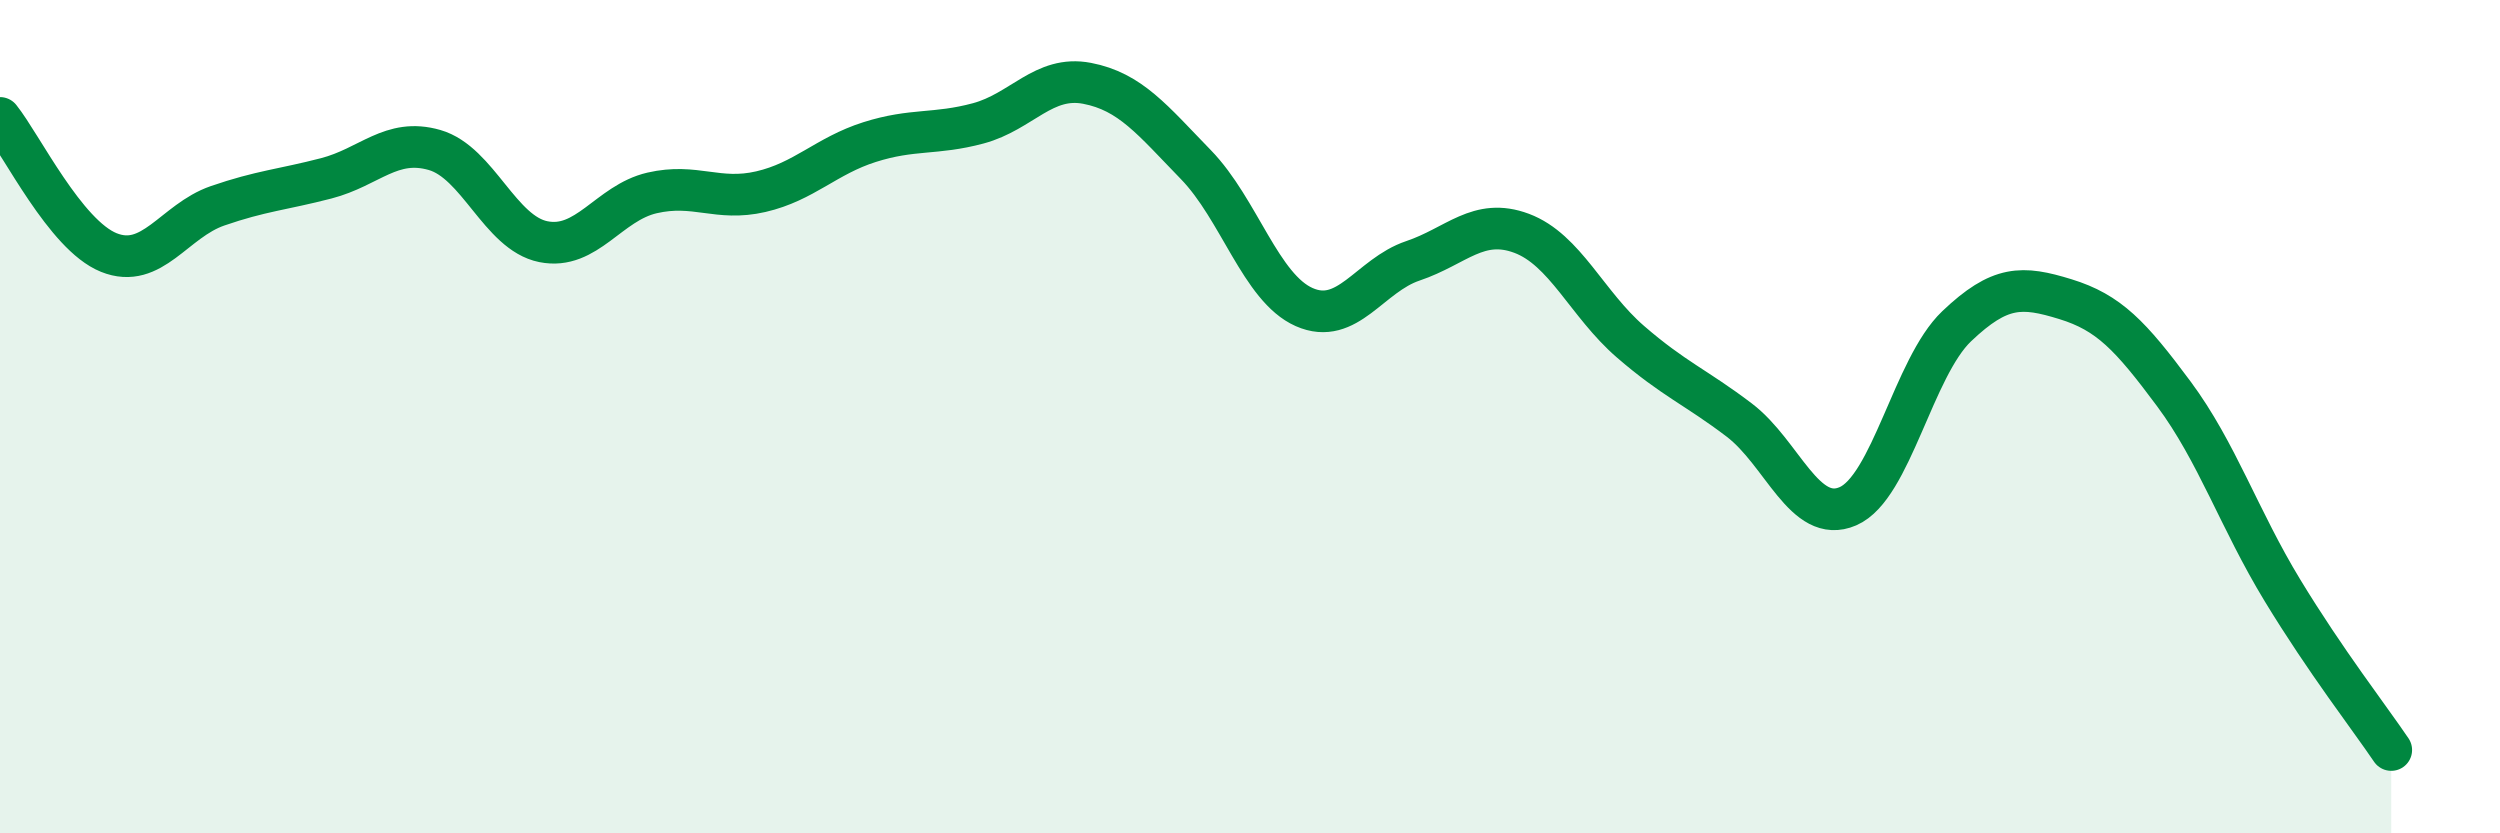
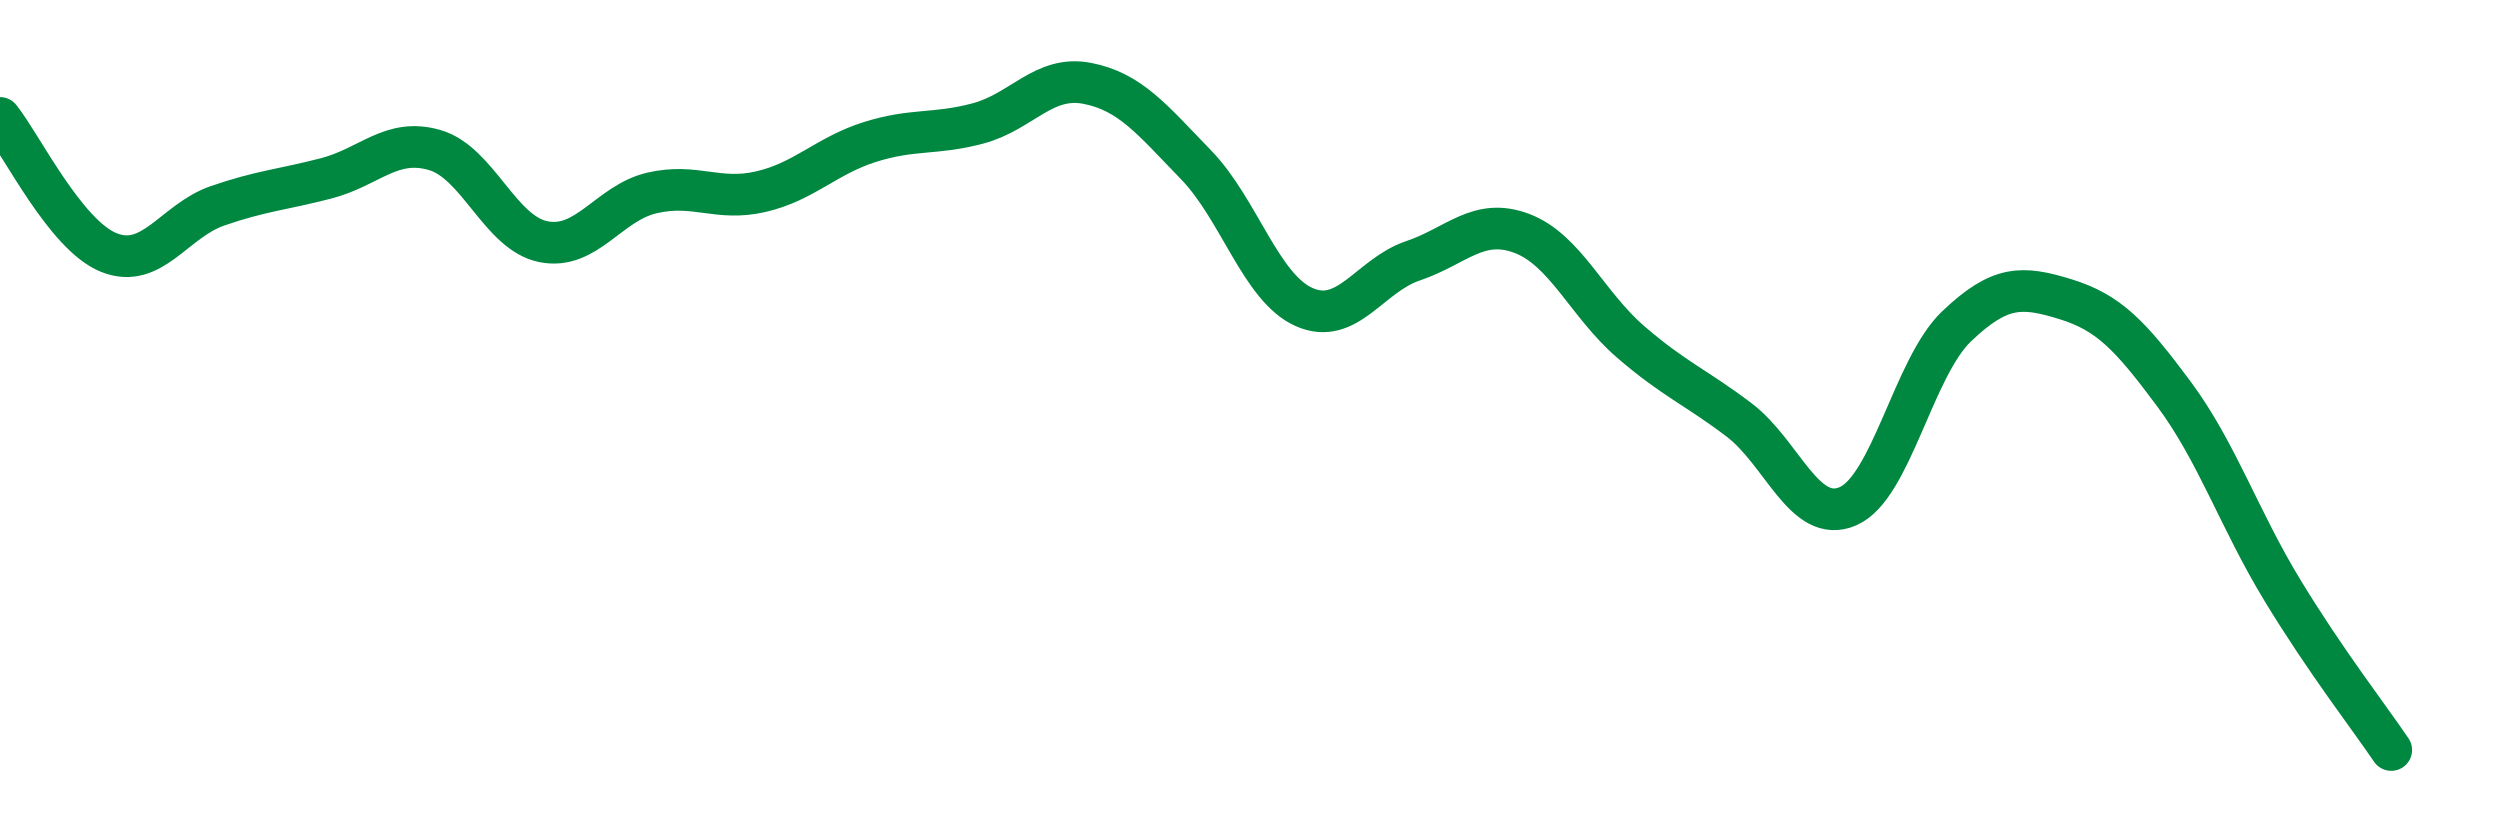
<svg xmlns="http://www.w3.org/2000/svg" width="60" height="20" viewBox="0 0 60 20">
-   <path d="M 0,2.83 C 0.52,3.48 1.57,5.64 2.61,6.06 C 3.65,6.48 4.18,5.3 5.22,4.94 C 6.26,4.58 6.79,4.55 7.83,4.28 C 8.87,4.01 9.39,3.3 10.43,3.6 C 11.47,3.9 12,5.59 13.04,5.8 C 14.08,6.01 14.61,4.87 15.65,4.63 C 16.69,4.39 17.22,4.84 18.26,4.6 C 19.3,4.36 19.83,3.74 20.87,3.41 C 21.91,3.08 22.44,3.24 23.48,2.96 C 24.52,2.68 25.05,1.8 26.09,2 C 27.13,2.2 27.66,2.88 28.7,3.95 C 29.74,5.02 30.26,6.91 31.3,7.37 C 32.34,7.83 32.87,6.61 33.91,6.26 C 34.95,5.91 35.48,5.21 36.52,5.6 C 37.56,5.99 38.09,7.3 39.13,8.2 C 40.17,9.1 40.7,9.29 41.74,10.08 C 42.78,10.87 43.31,12.6 44.35,12.15 C 45.39,11.7 45.92,8.82 46.96,7.83 C 48,6.84 48.53,6.86 49.57,7.18 C 50.61,7.5 51.13,8.05 52.17,9.45 C 53.21,10.85 53.74,12.46 54.78,14.17 C 55.82,15.88 56.87,17.23 57.39,18L57.39 20L0 20Z" fill="#008740" opacity="0.1" stroke-linecap="round" stroke-linejoin="round" />
  <path d="M 0,2.83 C 0.52,3.48 1.57,5.64 2.61,6.06 C 3.65,6.48 4.18,5.3 5.22,4.94 C 6.26,4.58 6.79,4.55 7.83,4.28 C 8.87,4.01 9.39,3.3 10.43,3.6 C 11.47,3.9 12,5.59 13.04,5.8 C 14.08,6.01 14.61,4.87 15.65,4.63 C 16.69,4.39 17.22,4.84 18.26,4.6 C 19.3,4.36 19.83,3.74 20.87,3.41 C 21.91,3.08 22.44,3.24 23.48,2.96 C 24.52,2.68 25.05,1.8 26.09,2 C 27.13,2.2 27.66,2.88 28.7,3.95 C 29.74,5.02 30.26,6.91 31.3,7.37 C 32.34,7.83 32.87,6.61 33.91,6.26 C 34.95,5.91 35.48,5.21 36.52,5.6 C 37.56,5.99 38.09,7.3 39.13,8.2 C 40.17,9.1 40.7,9.29 41.74,10.08 C 42.78,10.87 43.31,12.6 44.35,12.15 C 45.39,11.7 45.92,8.82 46.96,7.83 C 48,6.84 48.53,6.86 49.57,7.18 C 50.61,7.5 51.13,8.05 52.17,9.45 C 53.21,10.85 53.74,12.46 54.78,14.17 C 55.82,15.88 56.87,17.23 57.39,18" stroke="#008740" stroke-width="1" fill="none" stroke-linecap="round" stroke-linejoin="round" />
</svg>